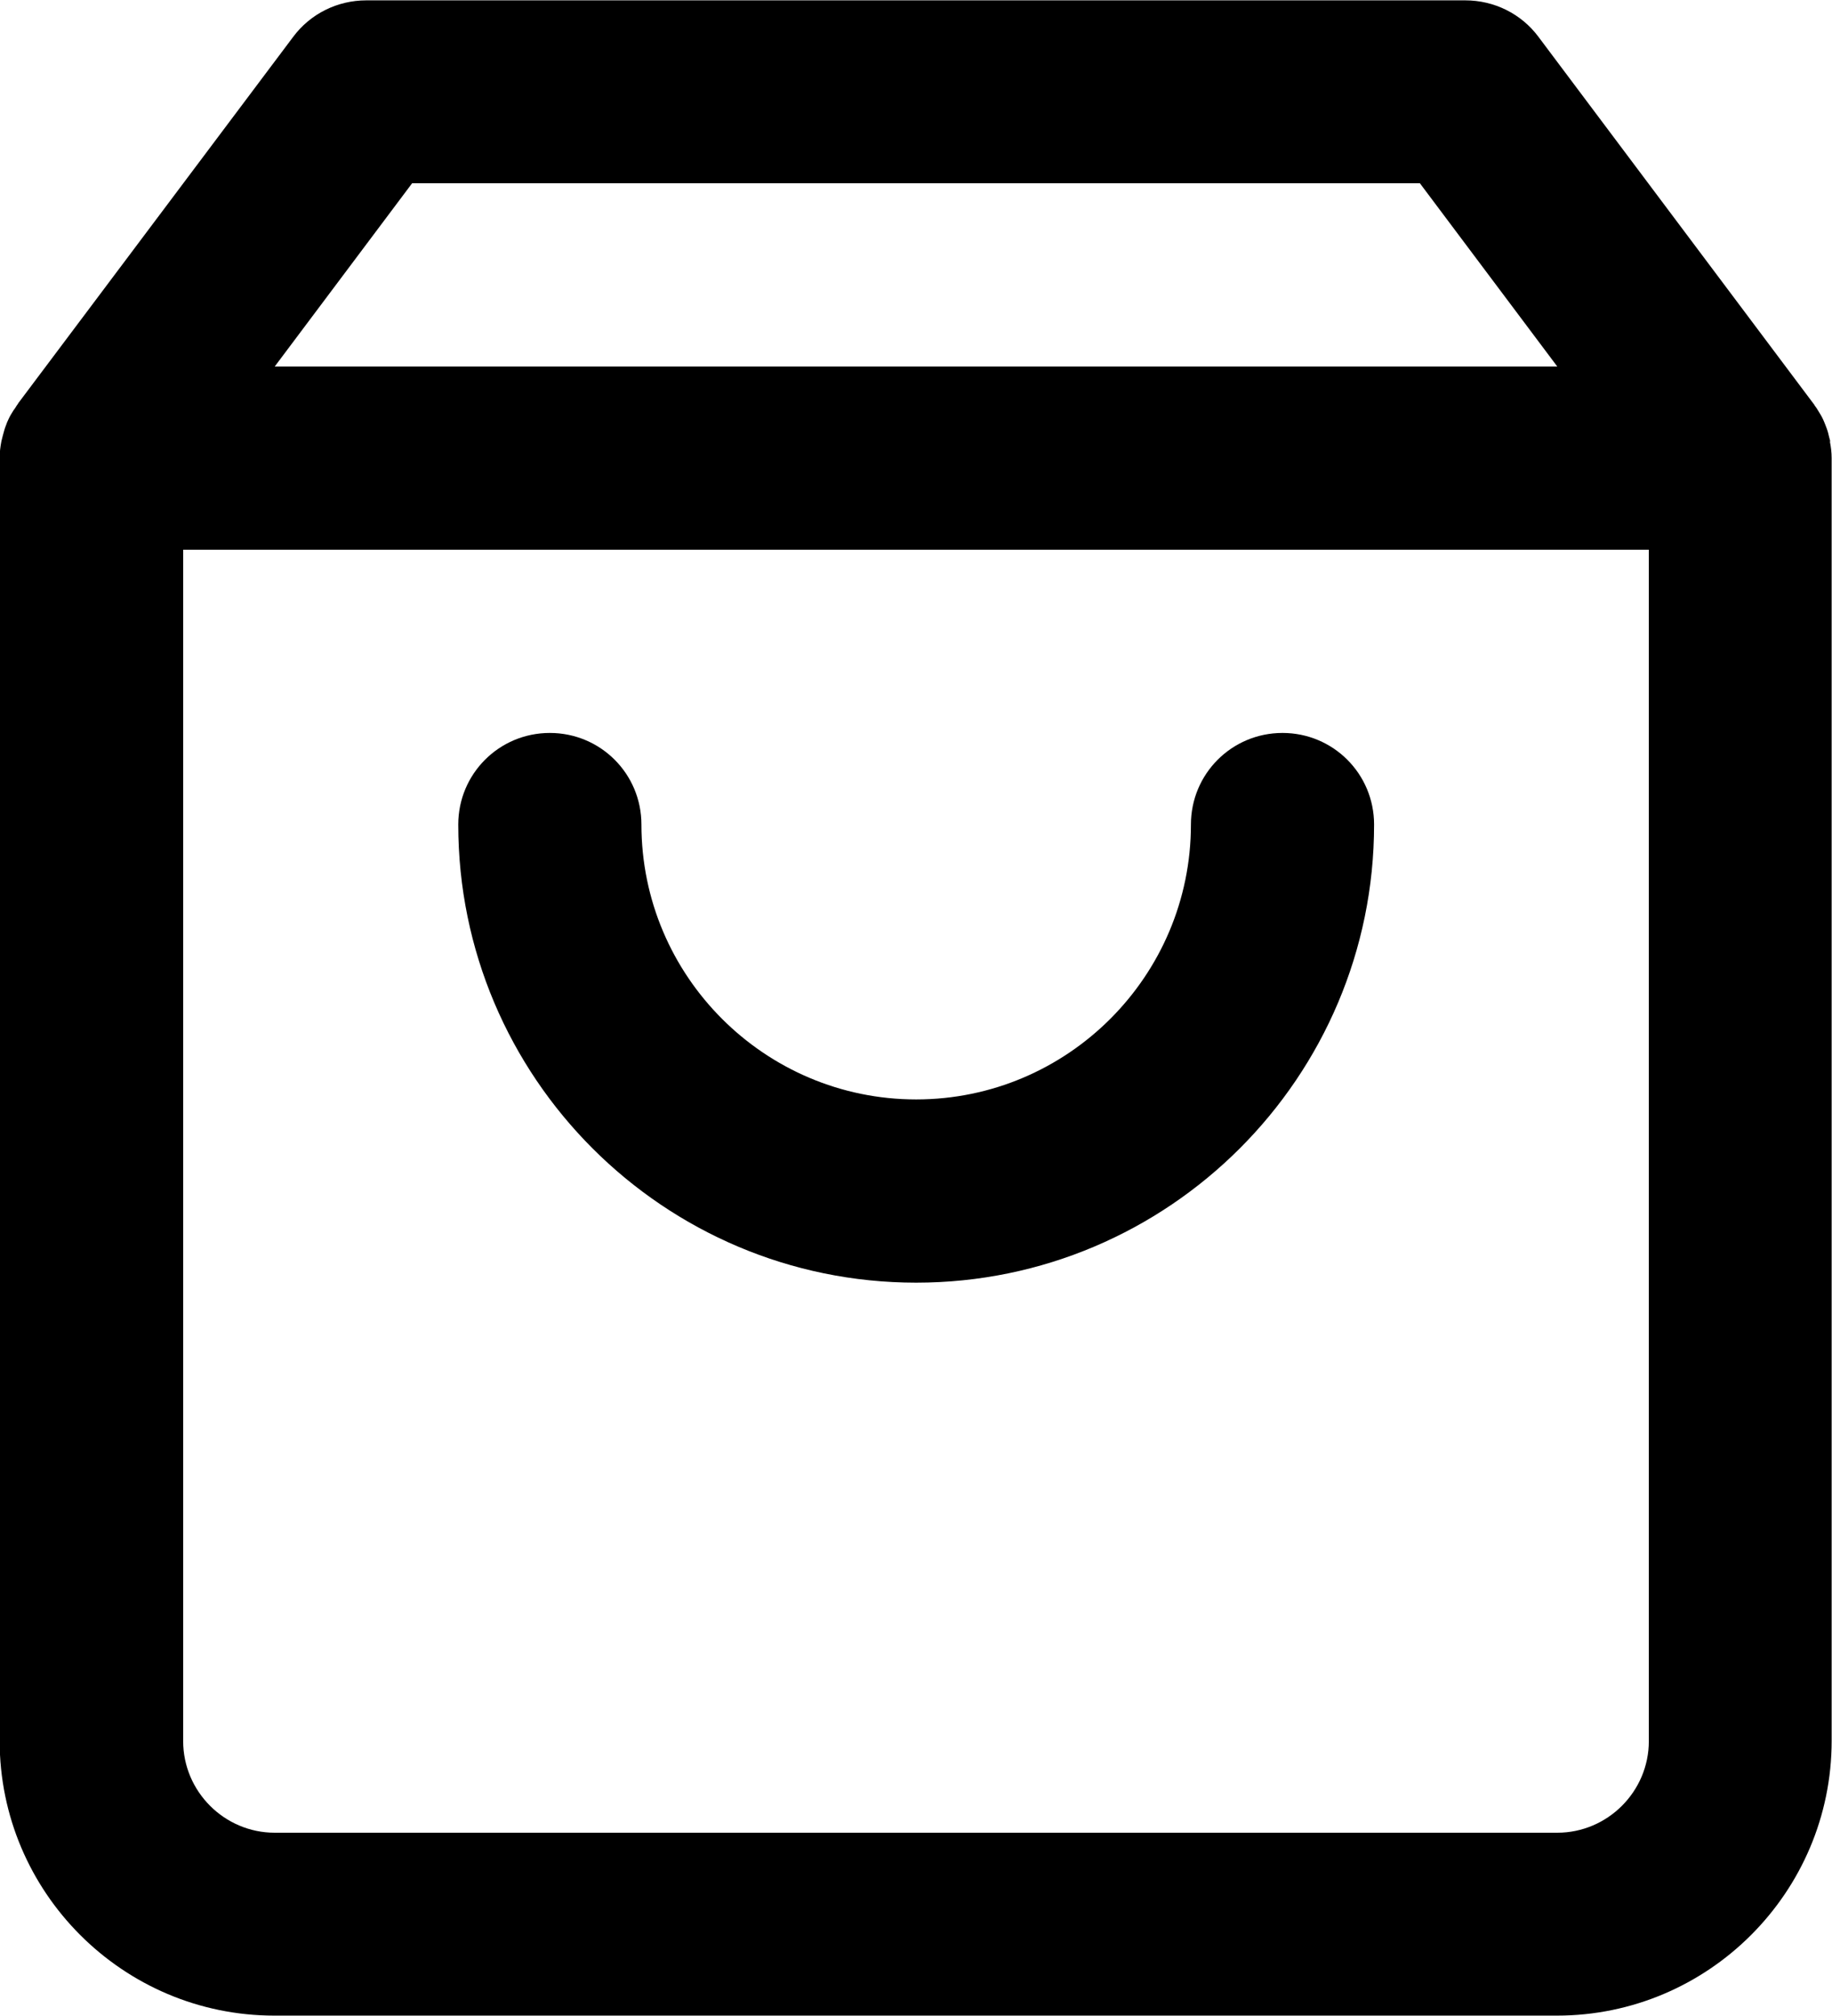
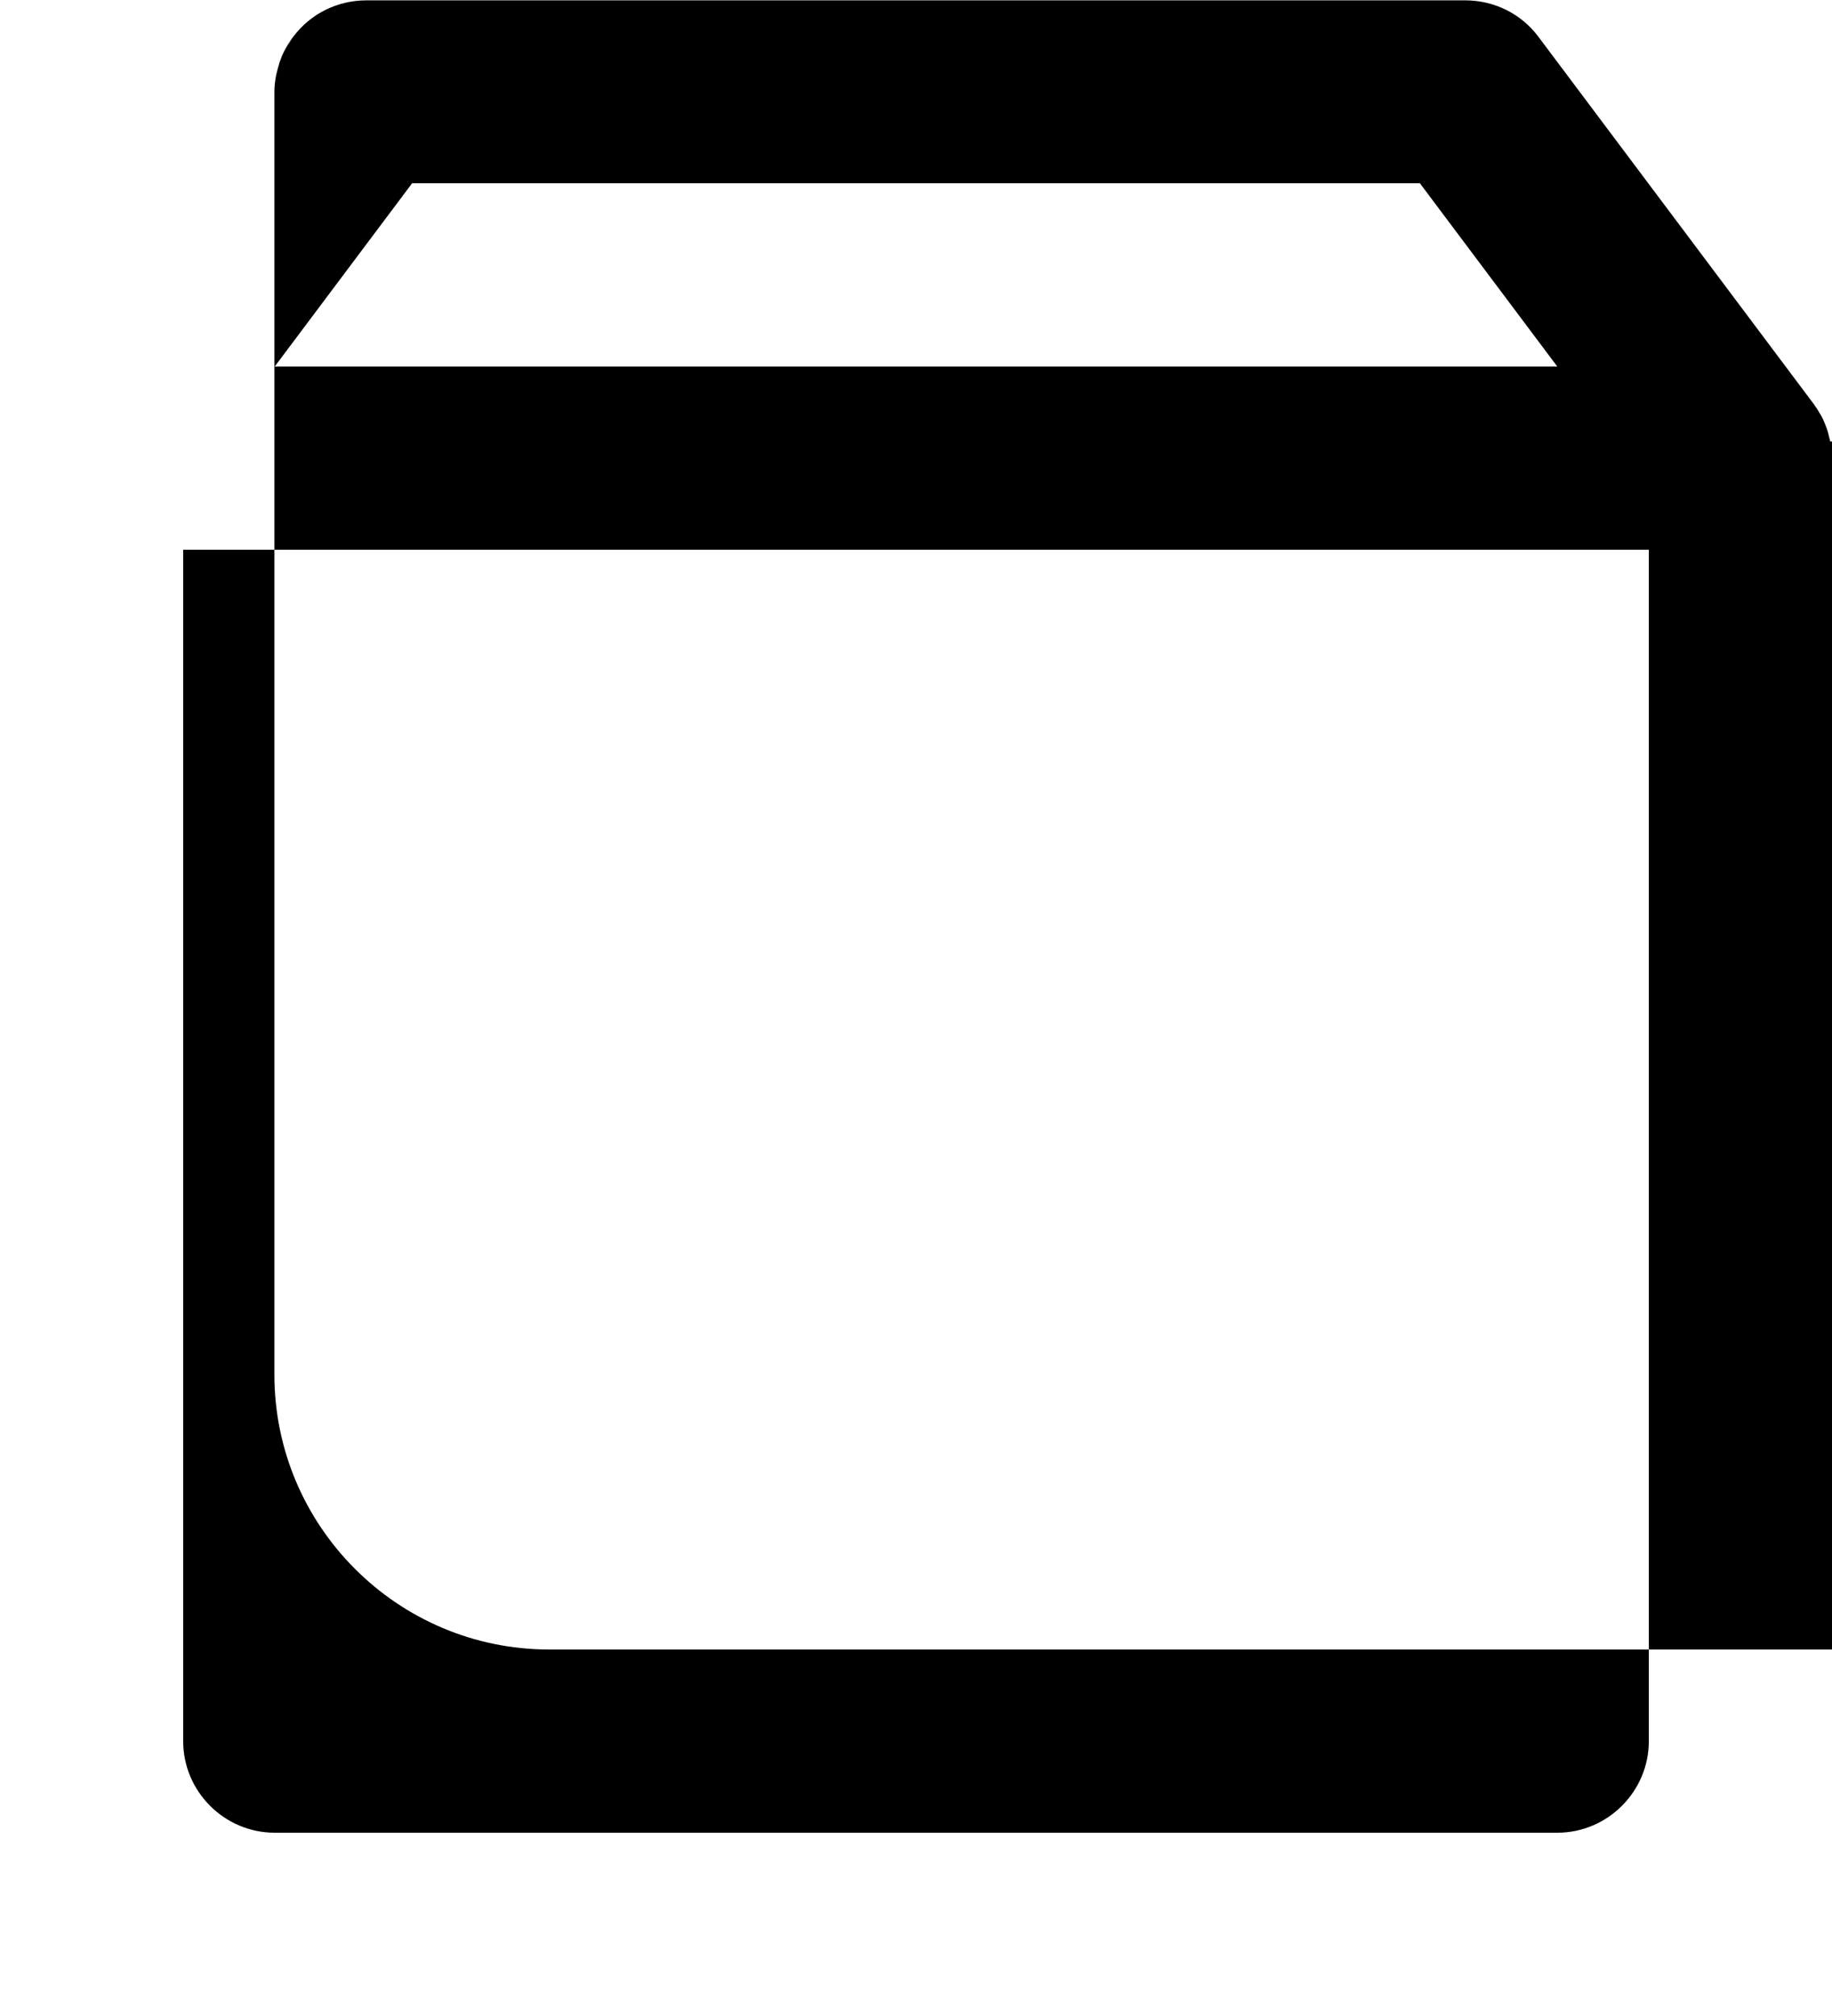
<svg xmlns="http://www.w3.org/2000/svg" id="Calque_2" data-name="Calque 2" viewBox="0 0 52.01 57.21">
  <g id="Calque_1-2" data-name="Calque 1">
    <g>
-       <path d="m51.96,12.53c-.01-.06-.03-.11-.04-.16-.02-.1-.05-.19-.09-.29-.02-.06-.05-.12-.07-.17-.04-.09-.09-.17-.14-.25-.03-.05-.06-.1-.1-.15-.01-.02-.02-.04-.04-.06l-7.8-10.4c-.49-.66-1.26-1.04-2.08-1.04H10.4c-.82,0-1.59.38-2.08,1.04L.52,11.44s-.02.04-.04.06c-.03.05-.06.1-.1.15-.05.08-.1.16-.14.25-.03.06-.05.11-.07.17-.04.09-.06.19-.09.29-.01.05-.03.11-.04.16-.03.16-.05.31-.05.47v36.41c0,4.3,3.5,7.8,7.8,7.8h36.41c4.3,0,7.8-3.5,7.8-7.8V13c0-.16-.02-.32-.05-.47ZM11.7,5.2h28.61l3.9,5.2H7.8l3.9-5.2Zm32.51,46.81H7.8c-1.43,0-2.6-1.17-2.6-2.6V15.6h41.61v33.81c0,1.43-1.17,2.6-2.6,2.6Z" />
-       <path d="m36.41,20.8c-1.44,0-2.6,1.16-2.6,2.6,0,4.3-3.5,7.8-7.8,7.8s-7.8-3.5-7.8-7.8c0-1.44-1.16-2.6-2.6-2.6s-2.6,1.16-2.6,2.6c0,7.17,5.83,13,13,13s13-5.83,13-13c0-1.44-1.16-2.6-2.6-2.6Z" />
+       <path d="m51.96,12.53c-.01-.06-.03-.11-.04-.16-.02-.1-.05-.19-.09-.29-.02-.06-.05-.12-.07-.17-.04-.09-.09-.17-.14-.25-.03-.05-.06-.1-.1-.15-.01-.02-.02-.04-.04-.06l-7.8-10.4c-.49-.66-1.26-1.04-2.08-1.04H10.4c-.82,0-1.59.38-2.08,1.04s-.02.04-.04.06c-.03.05-.06.1-.1.15-.05.08-.1.16-.14.25-.03.06-.05.11-.07.17-.04.09-.06.19-.09.29-.01.05-.03.11-.04.16-.03.16-.05.31-.05.47v36.41c0,4.3,3.5,7.8,7.8,7.8h36.41c4.3,0,7.8-3.5,7.8-7.8V13c0-.16-.02-.32-.05-.47ZM11.7,5.2h28.61l3.9,5.2H7.8l3.9-5.2Zm32.51,46.81H7.8c-1.43,0-2.6-1.17-2.6-2.6V15.6h41.61v33.81c0,1.43-1.17,2.6-2.6,2.6Z" />
    </g>
  </g>
</svg>